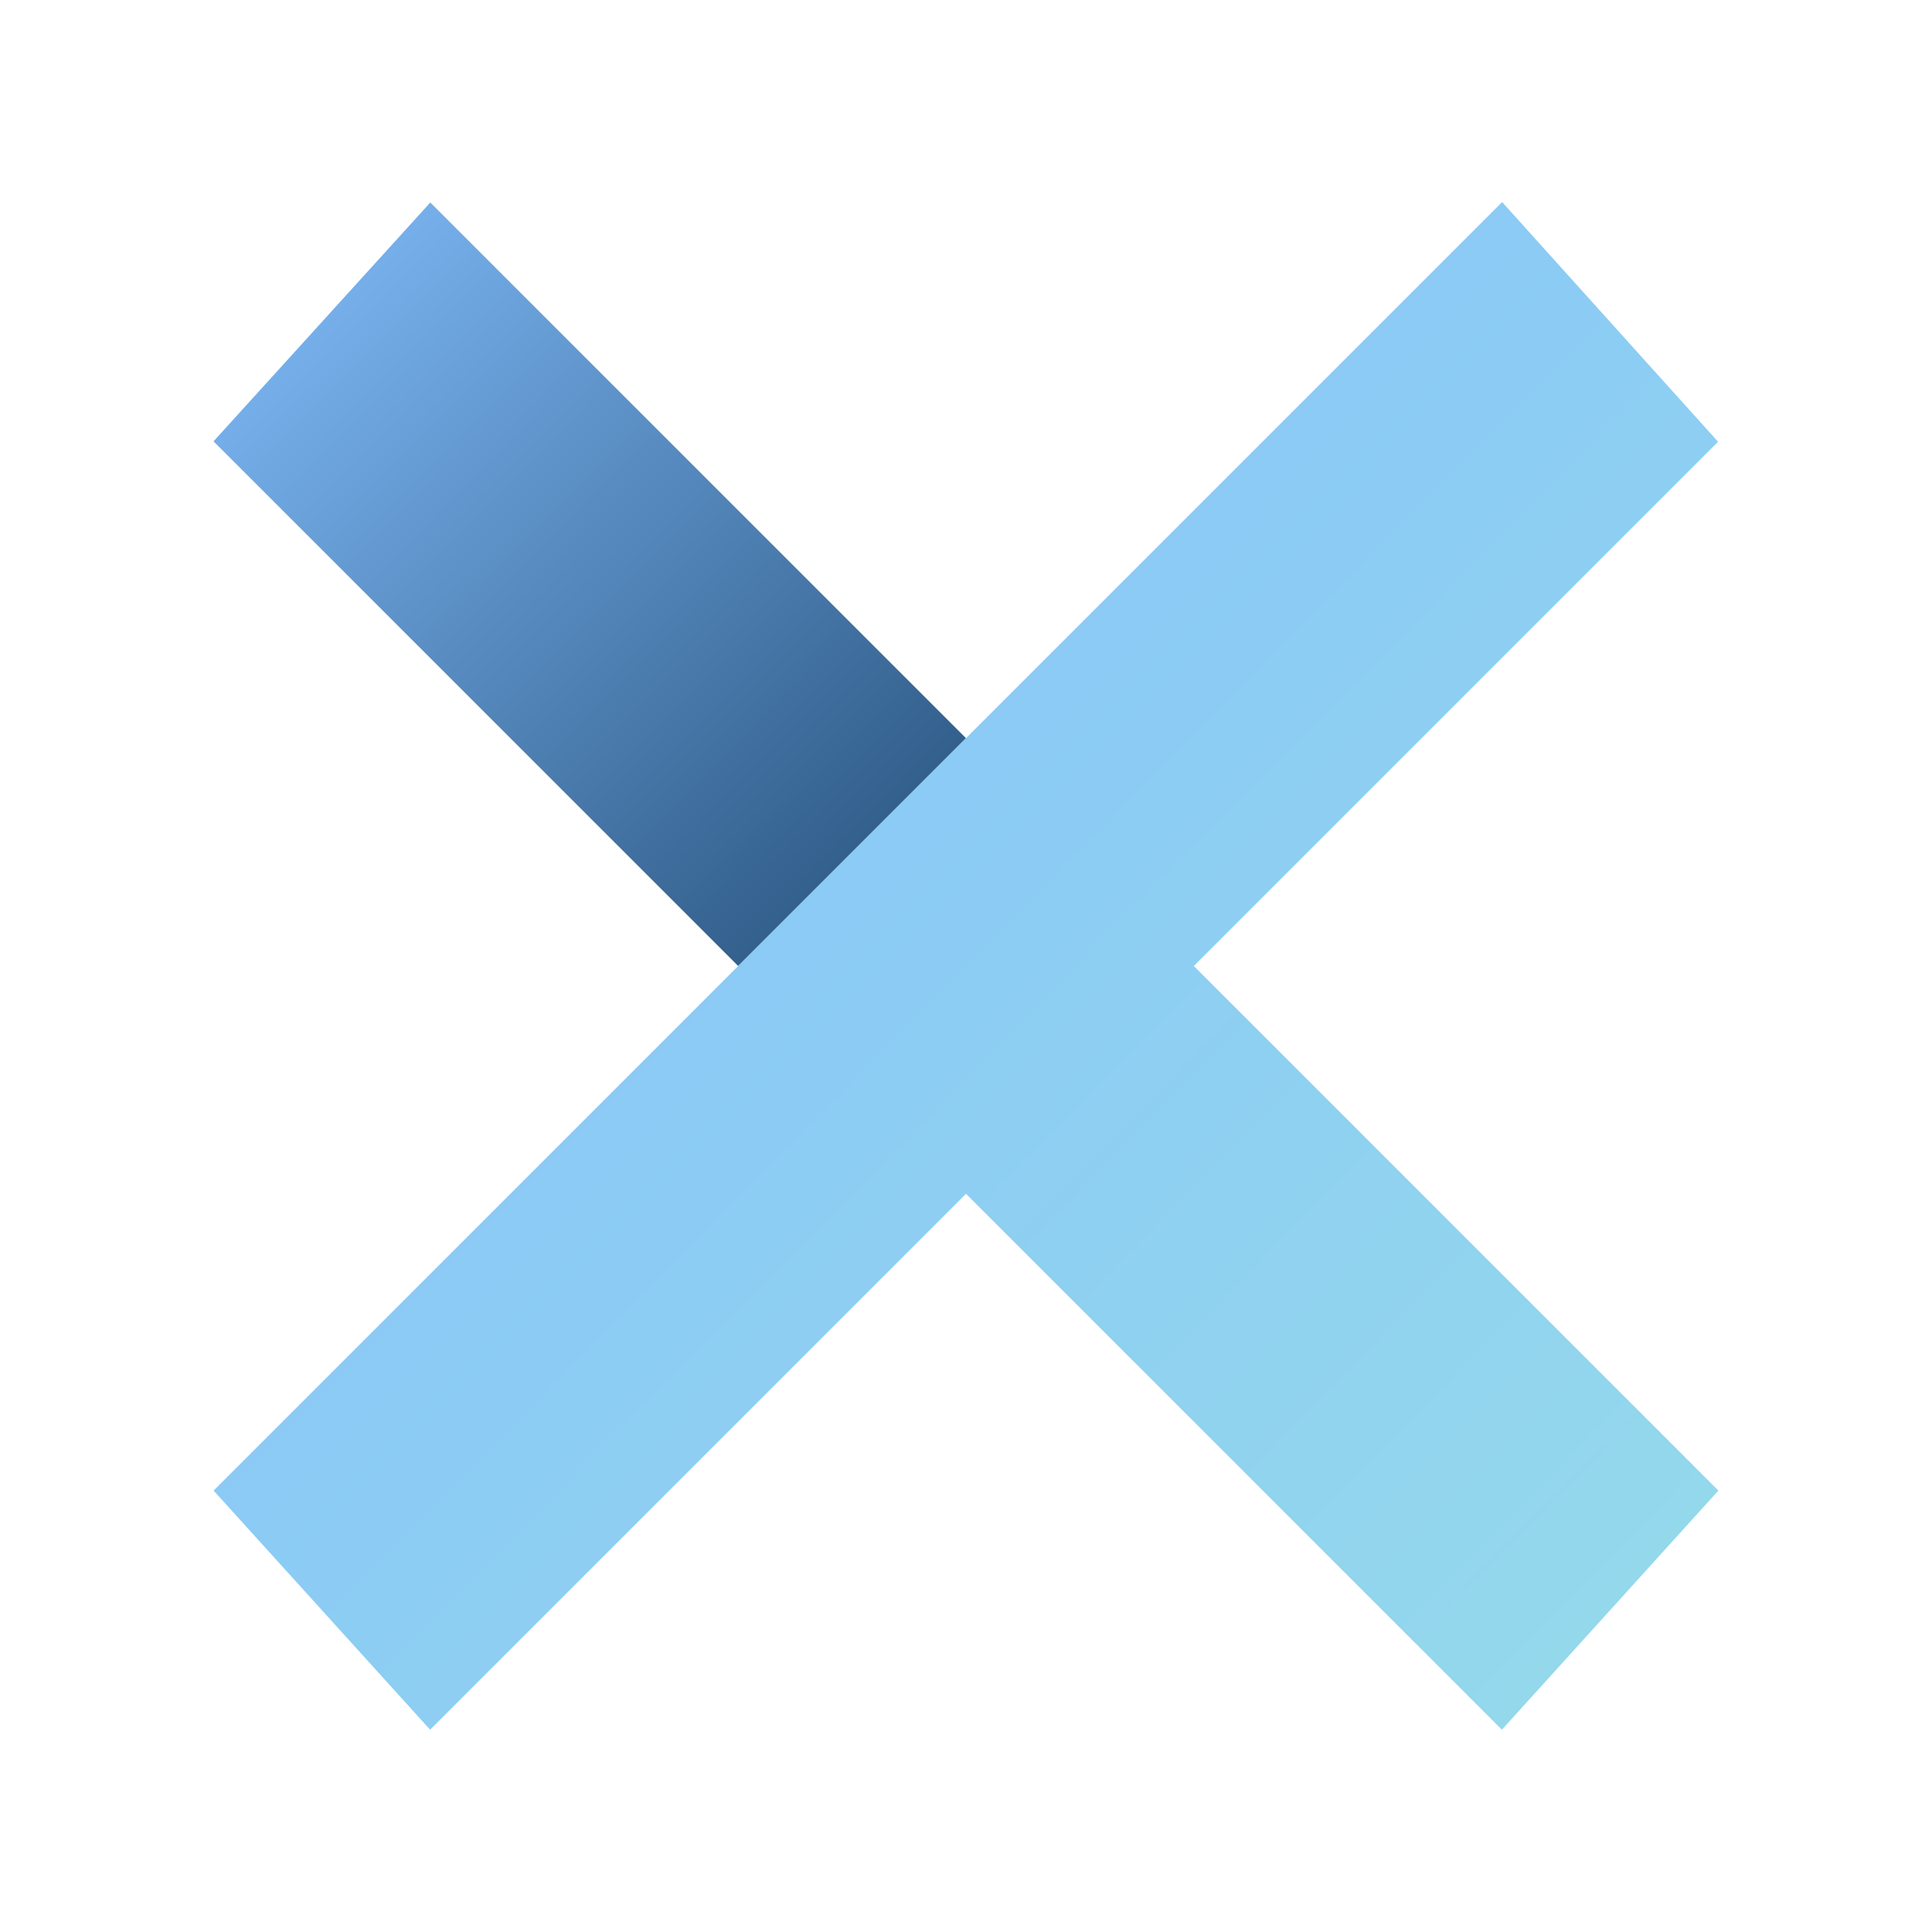
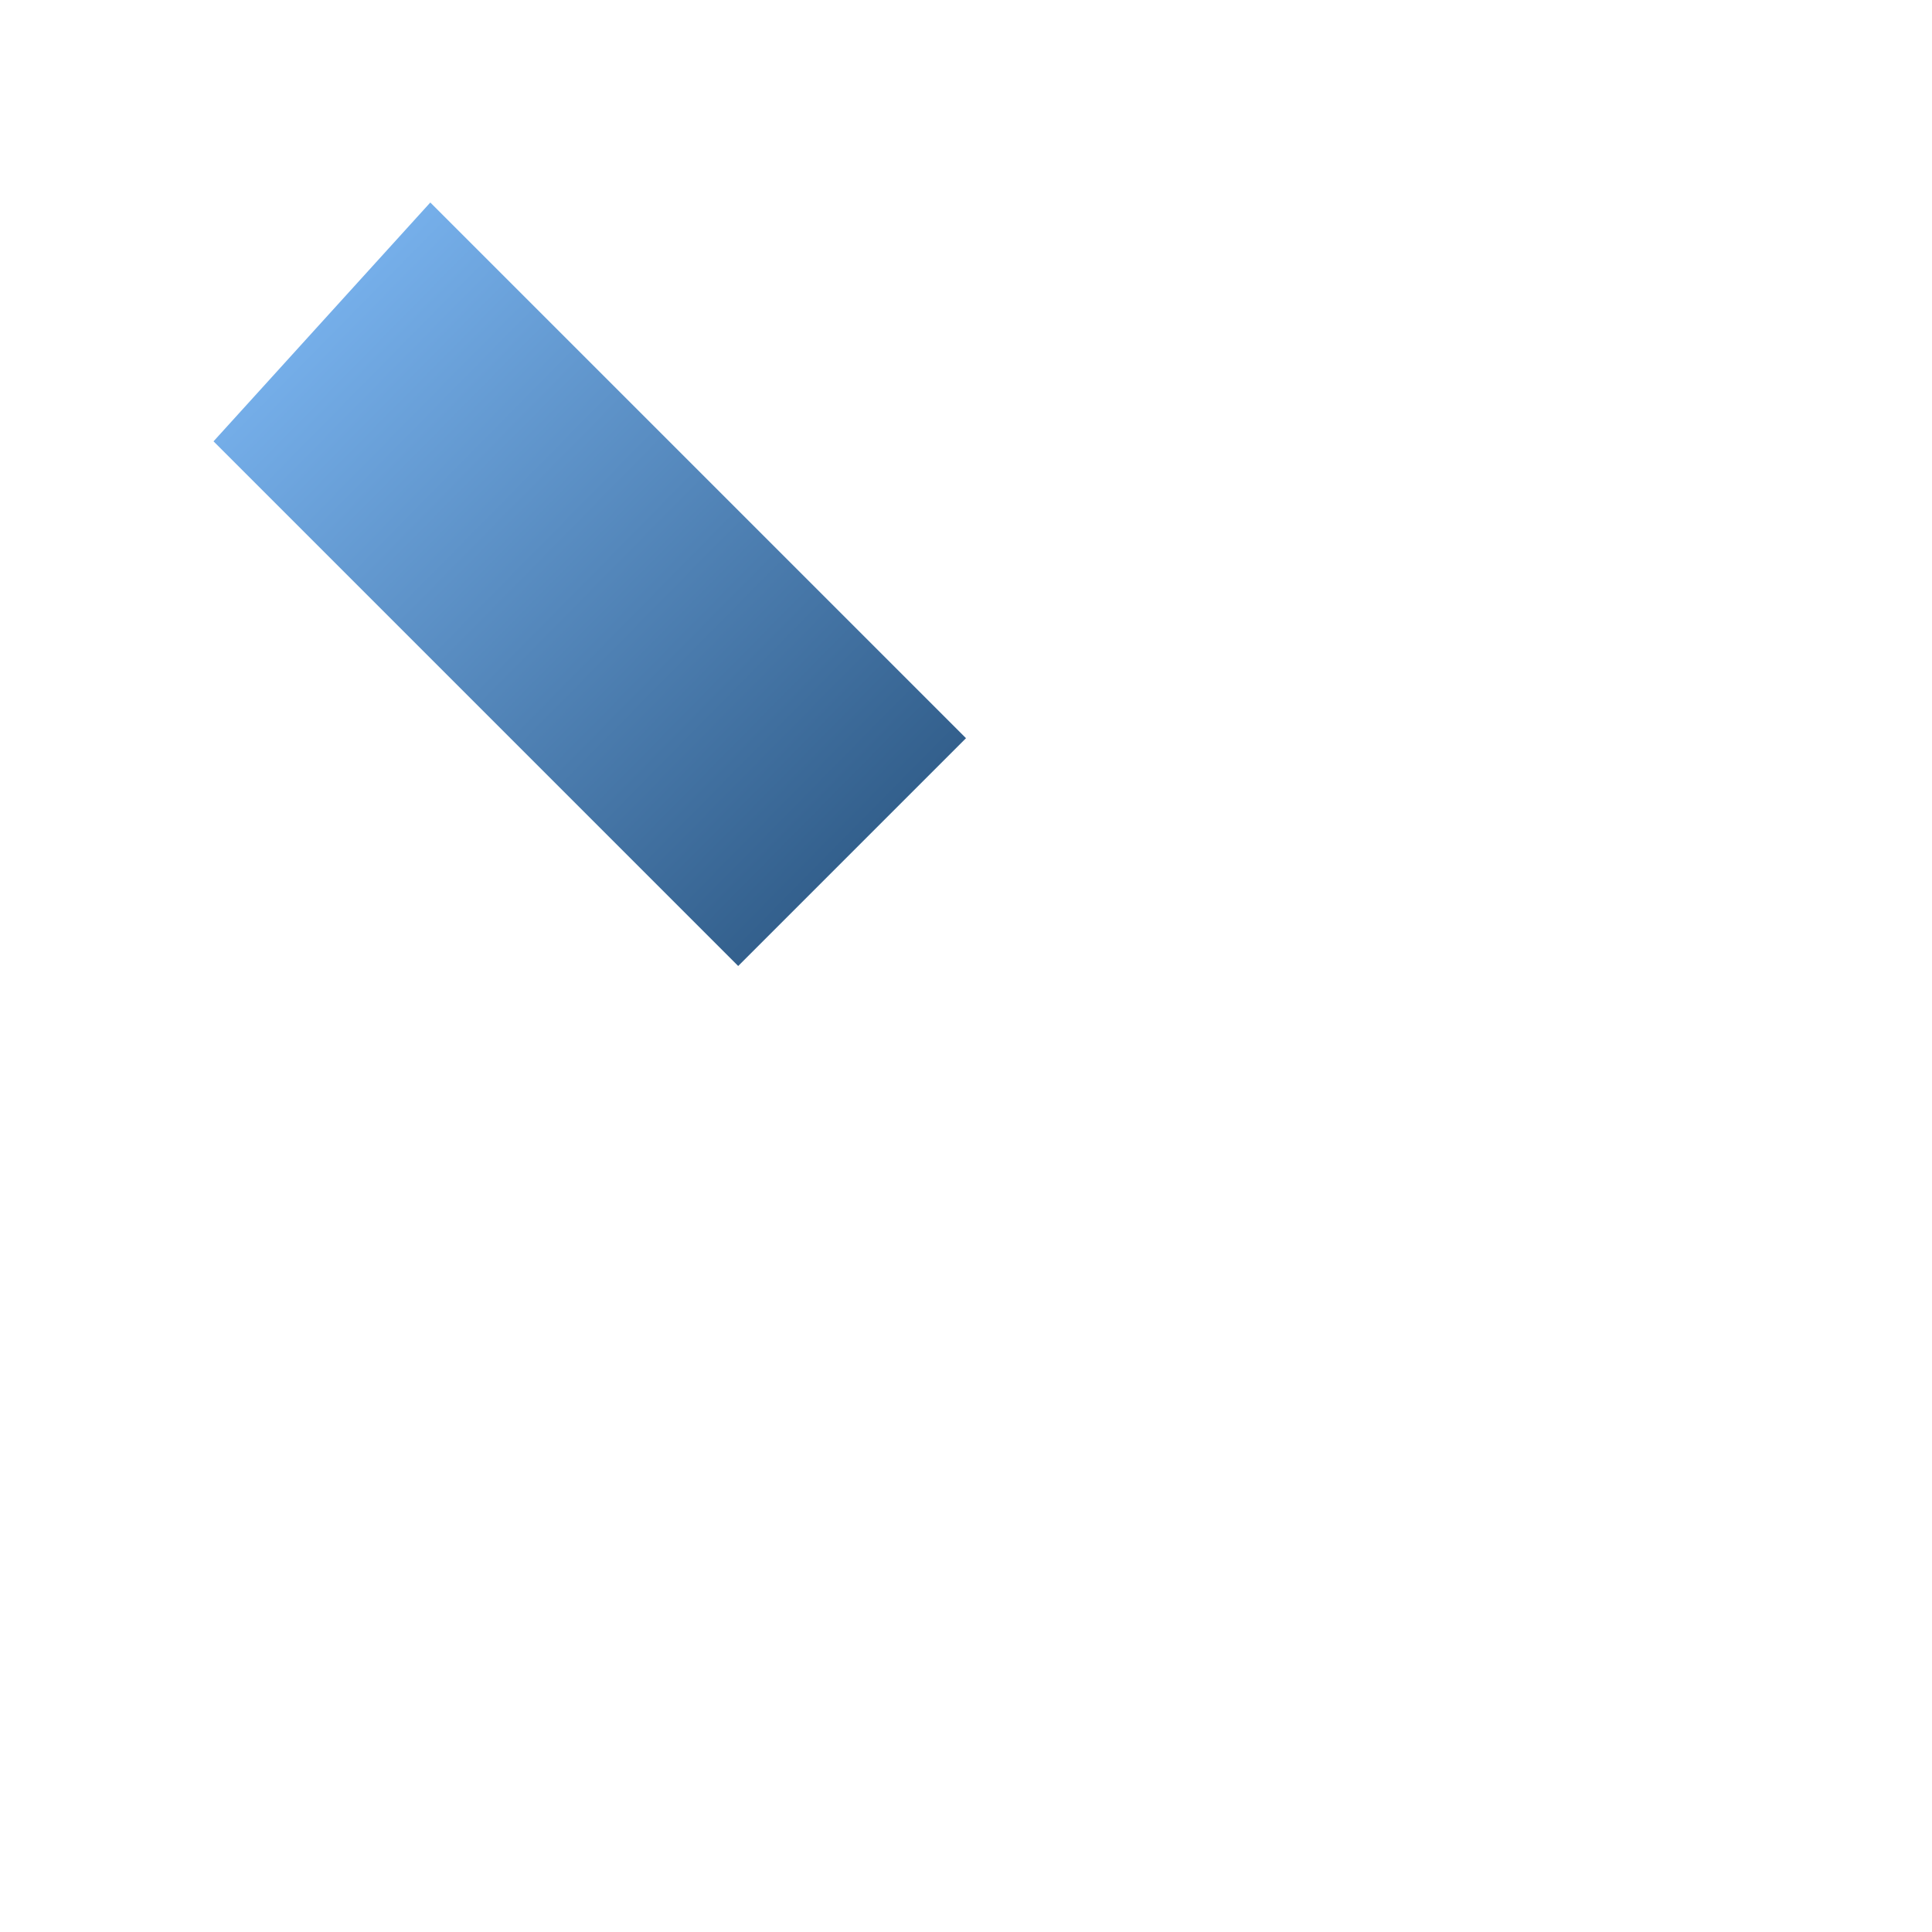
<svg xmlns="http://www.w3.org/2000/svg" width="48" height="48" viewBox="0 0 48 48" fill="none">
  <path d="M10.691 5.031L24 18.34L18.34 24L5.305 10.965L10.691 5.031Z" fill="url(#paint0_linear_646_138)" />
-   <path d="M29.66 24L42.685 10.975L37.32 5.02L5.307 37.033L10.686 42.974L24 29.66L37.314 42.974L42.693 37.033L29.66 24Z" fill="url(#paint1_linear_646_138)" />
  <defs>
    <linearGradient id="paint0_linear_646_138" x1="5.305" y1="5.031" x2="24.272" y2="23.724" gradientUnits="userSpaceOnUse">
      <stop stop-color="#83BFFD" />
      <stop offset="1" stop-color="#254F79" />
    </linearGradient>
    <linearGradient id="paint1_linear_646_138" x1="5.307" y1="5.02" x2="43.256" y2="42.402" gradientUnits="userSpaceOnUse">
      <stop stop-color="#83BFFD" />
      <stop offset="1" stop-color="#95DAEA" />
    </linearGradient>
  </defs>
</svg>